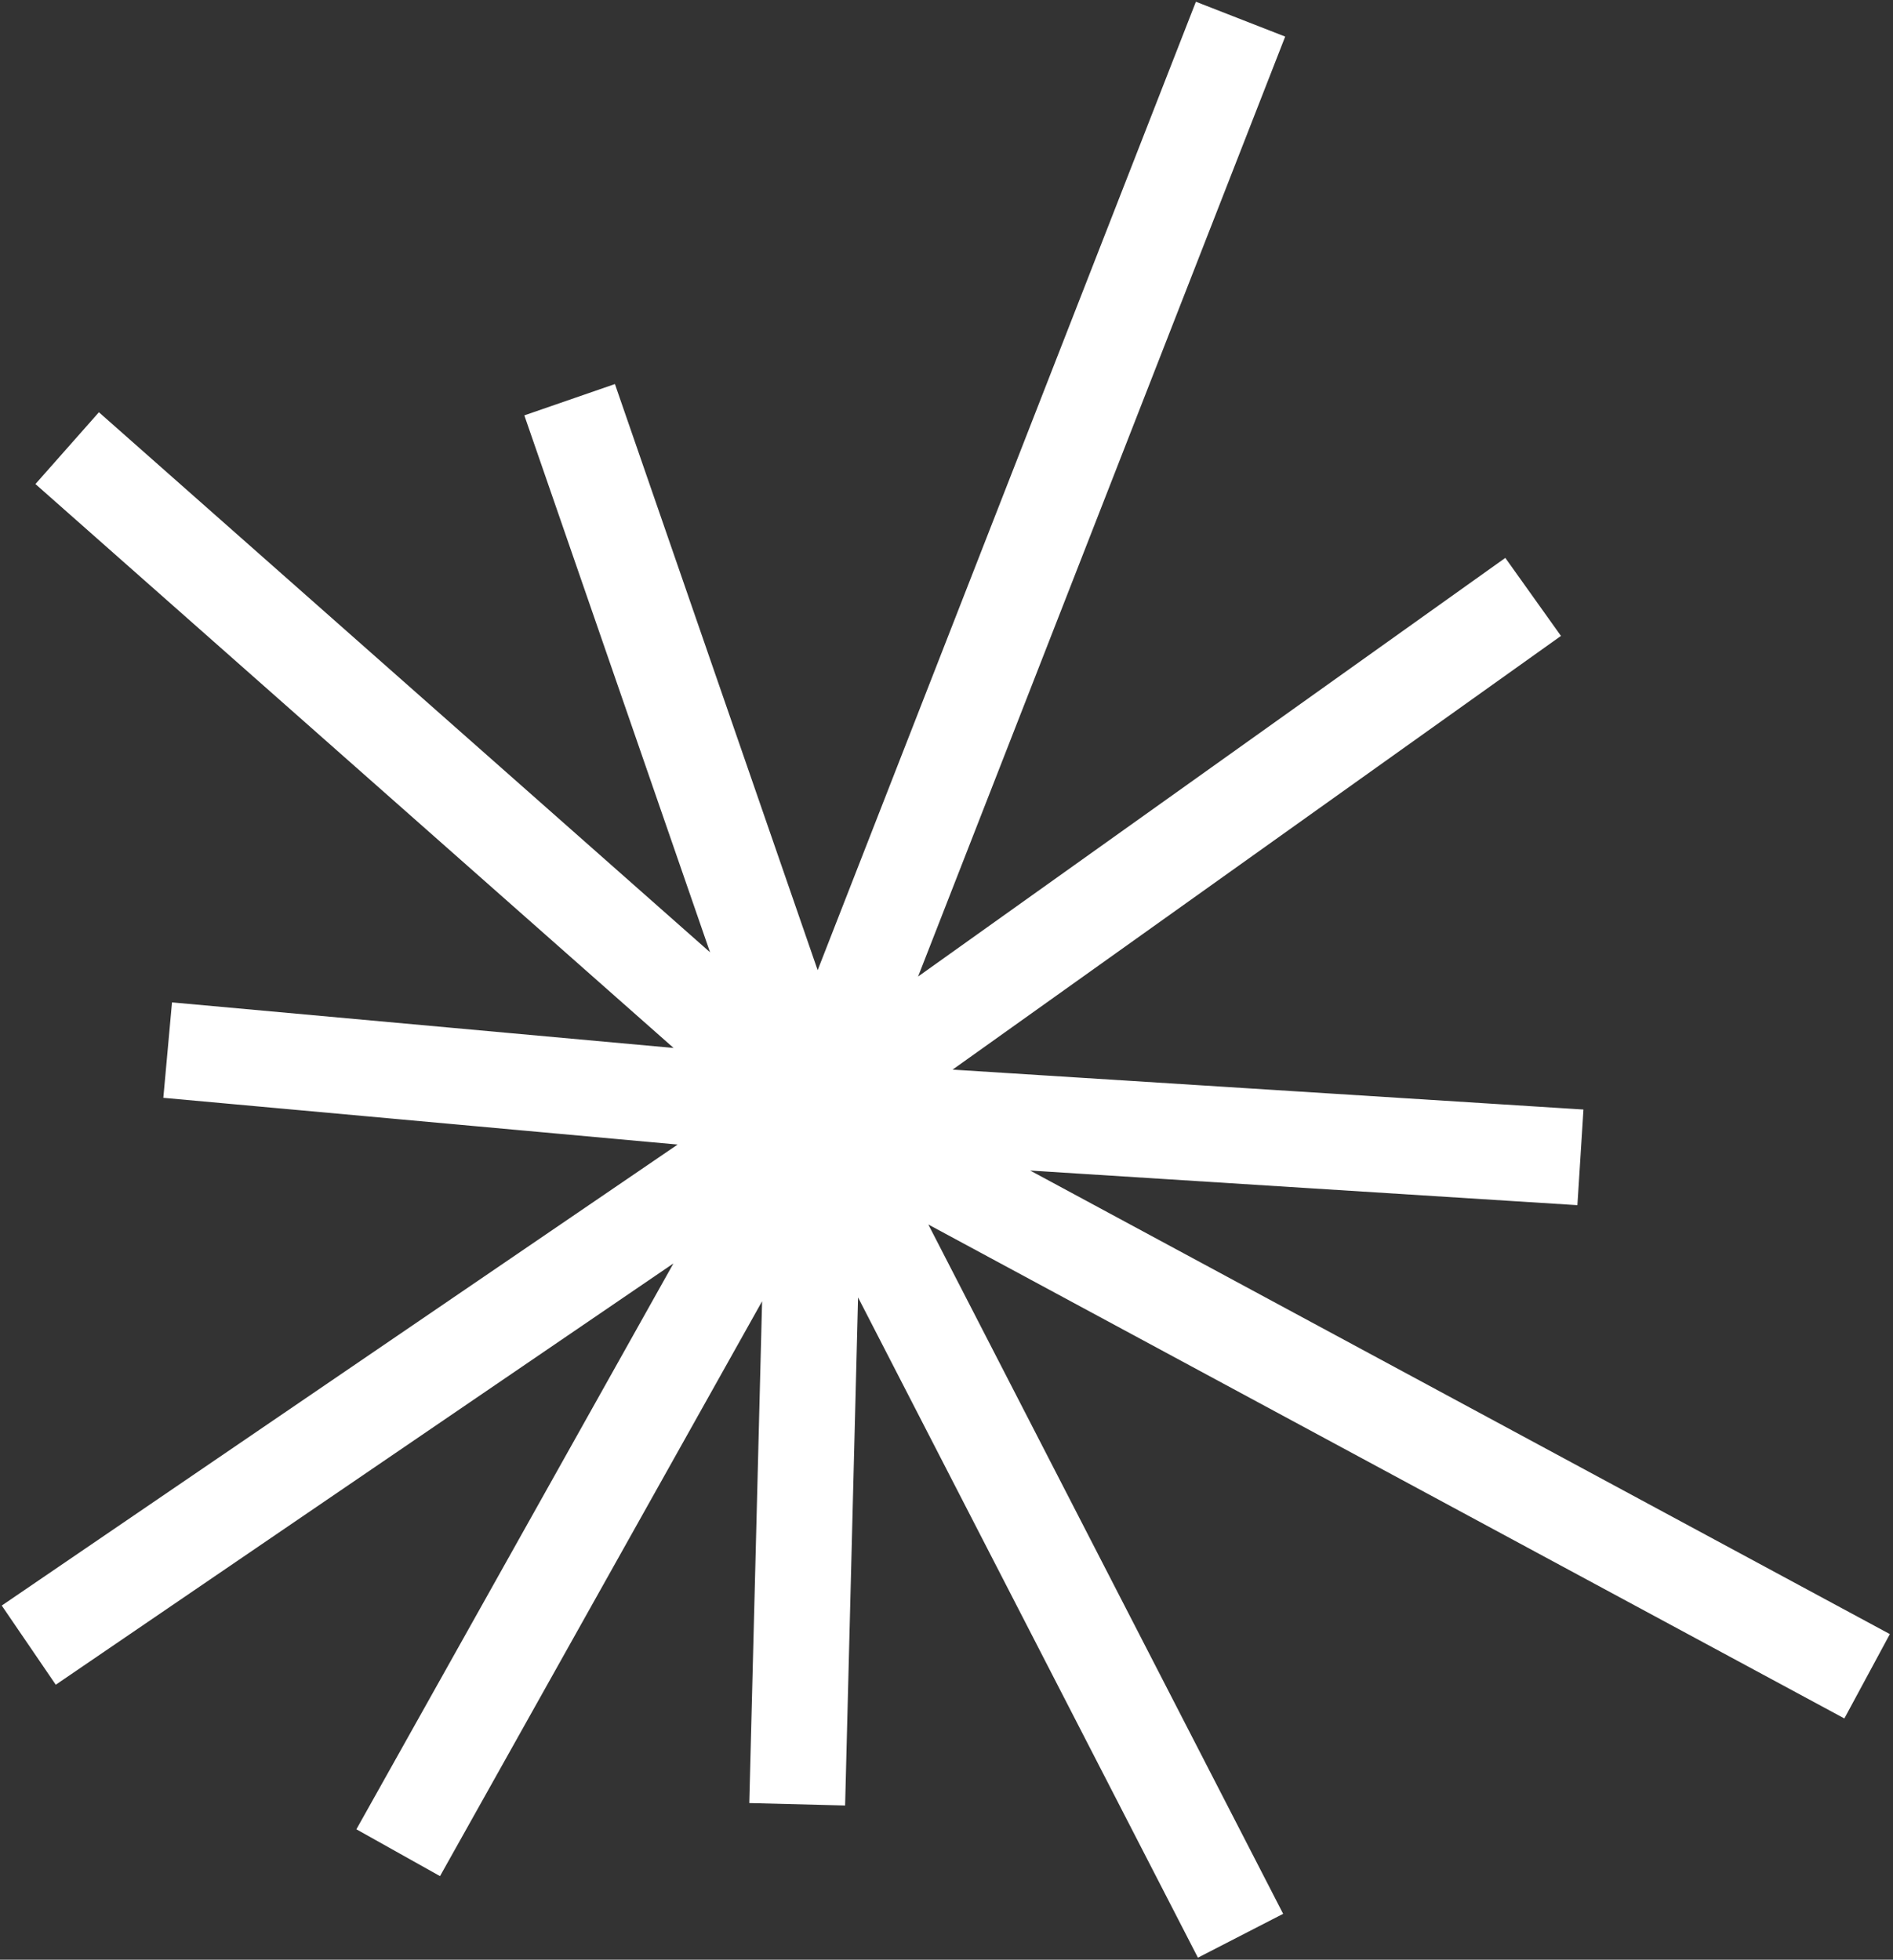
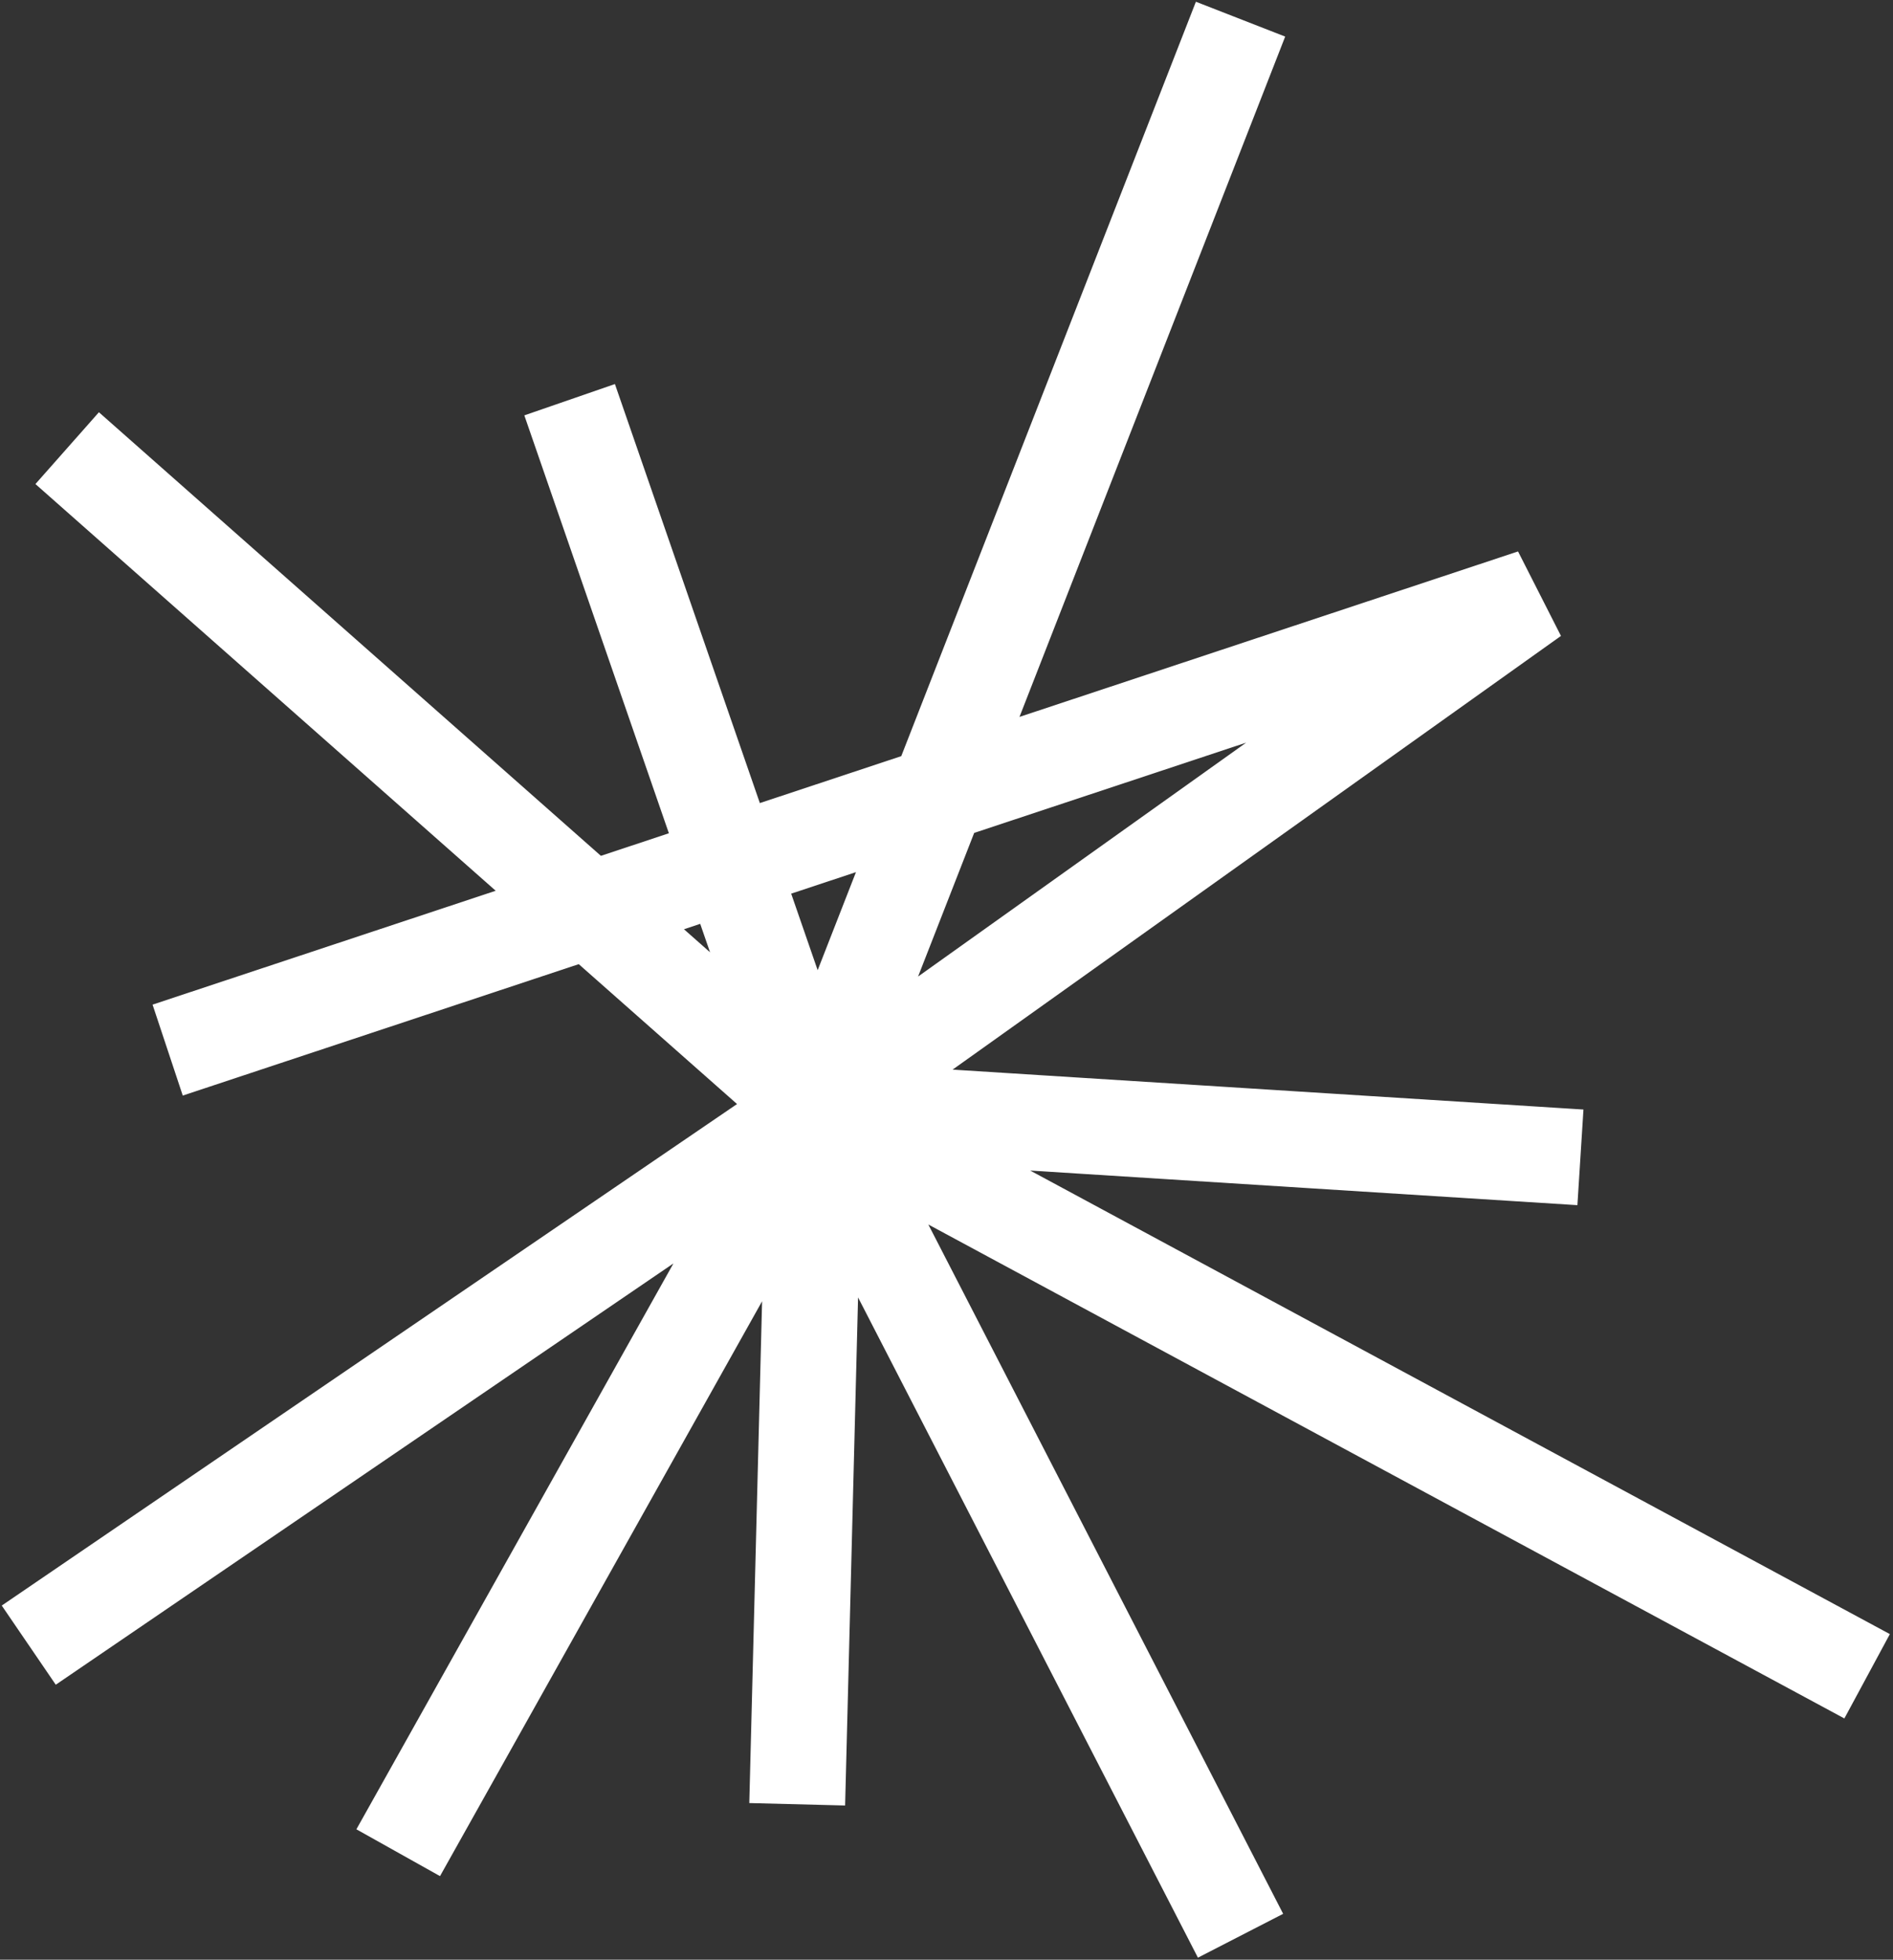
<svg xmlns="http://www.w3.org/2000/svg" width="395" height="409" viewBox="0 0 395 409" fill="none">
  <rect x="0" y="0" width="395" height="409" fill="#333333" stroke="none" />
-   <path d="M118.86 83.422L170.047 231.437M170.047 231.437L166.347 376.563M170.047 231.437L6 343.35M170.047 231.437L329.777 241.545M170.047 231.437L258.855 4M170.047 231.437L389.599 349.848M170.047 231.437L83.09 386.671M170.047 231.437L14.017 93.531M170.047 231.437L319.91 124.578M170.047 231.437L34.986 219.162M170.047 231.437L258.855 404" stroke="white" stroke-width="20" />
+   <path d="M118.86 83.422L170.047 231.437M170.047 231.437L166.347 376.563M170.047 231.437L6 343.35M170.047 231.437L329.777 241.545M170.047 231.437L258.855 4M170.047 231.437L389.599 349.848M170.047 231.437L83.09 386.671M170.047 231.437L14.017 93.531M170.047 231.437L319.91 124.578L34.986 219.162M170.047 231.437L258.855 404" stroke="white" stroke-width="20" />
</svg>